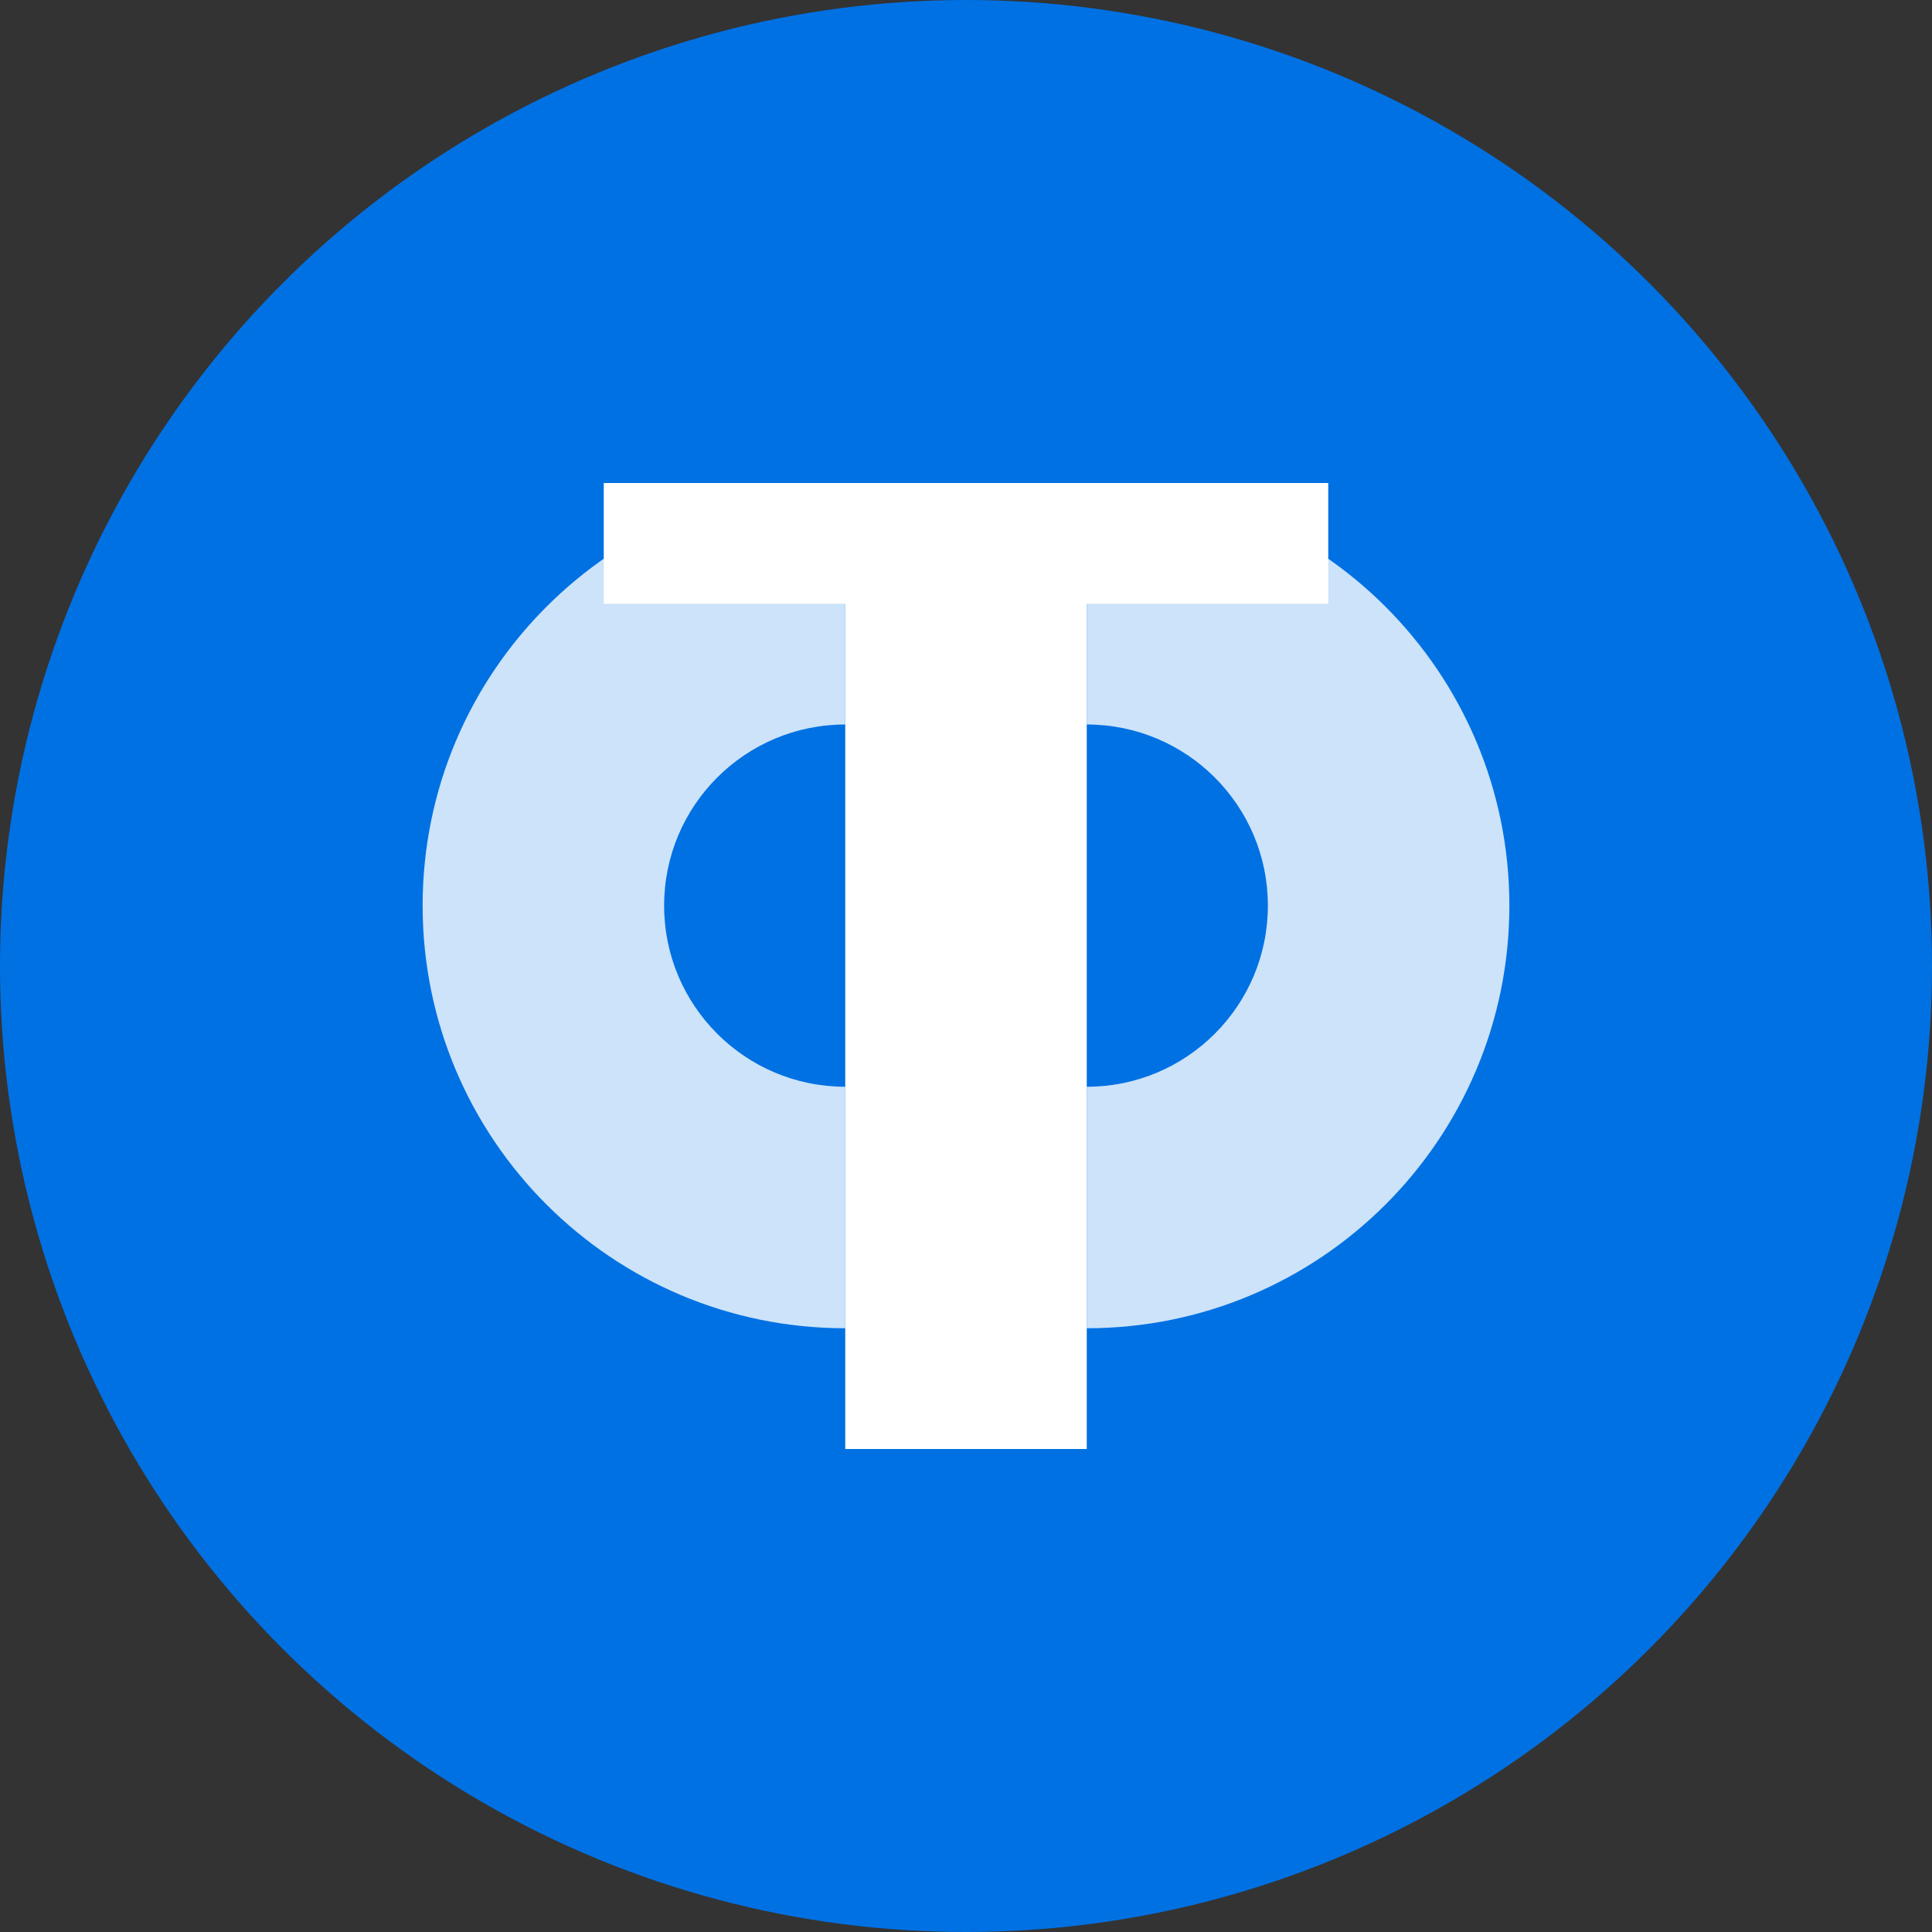
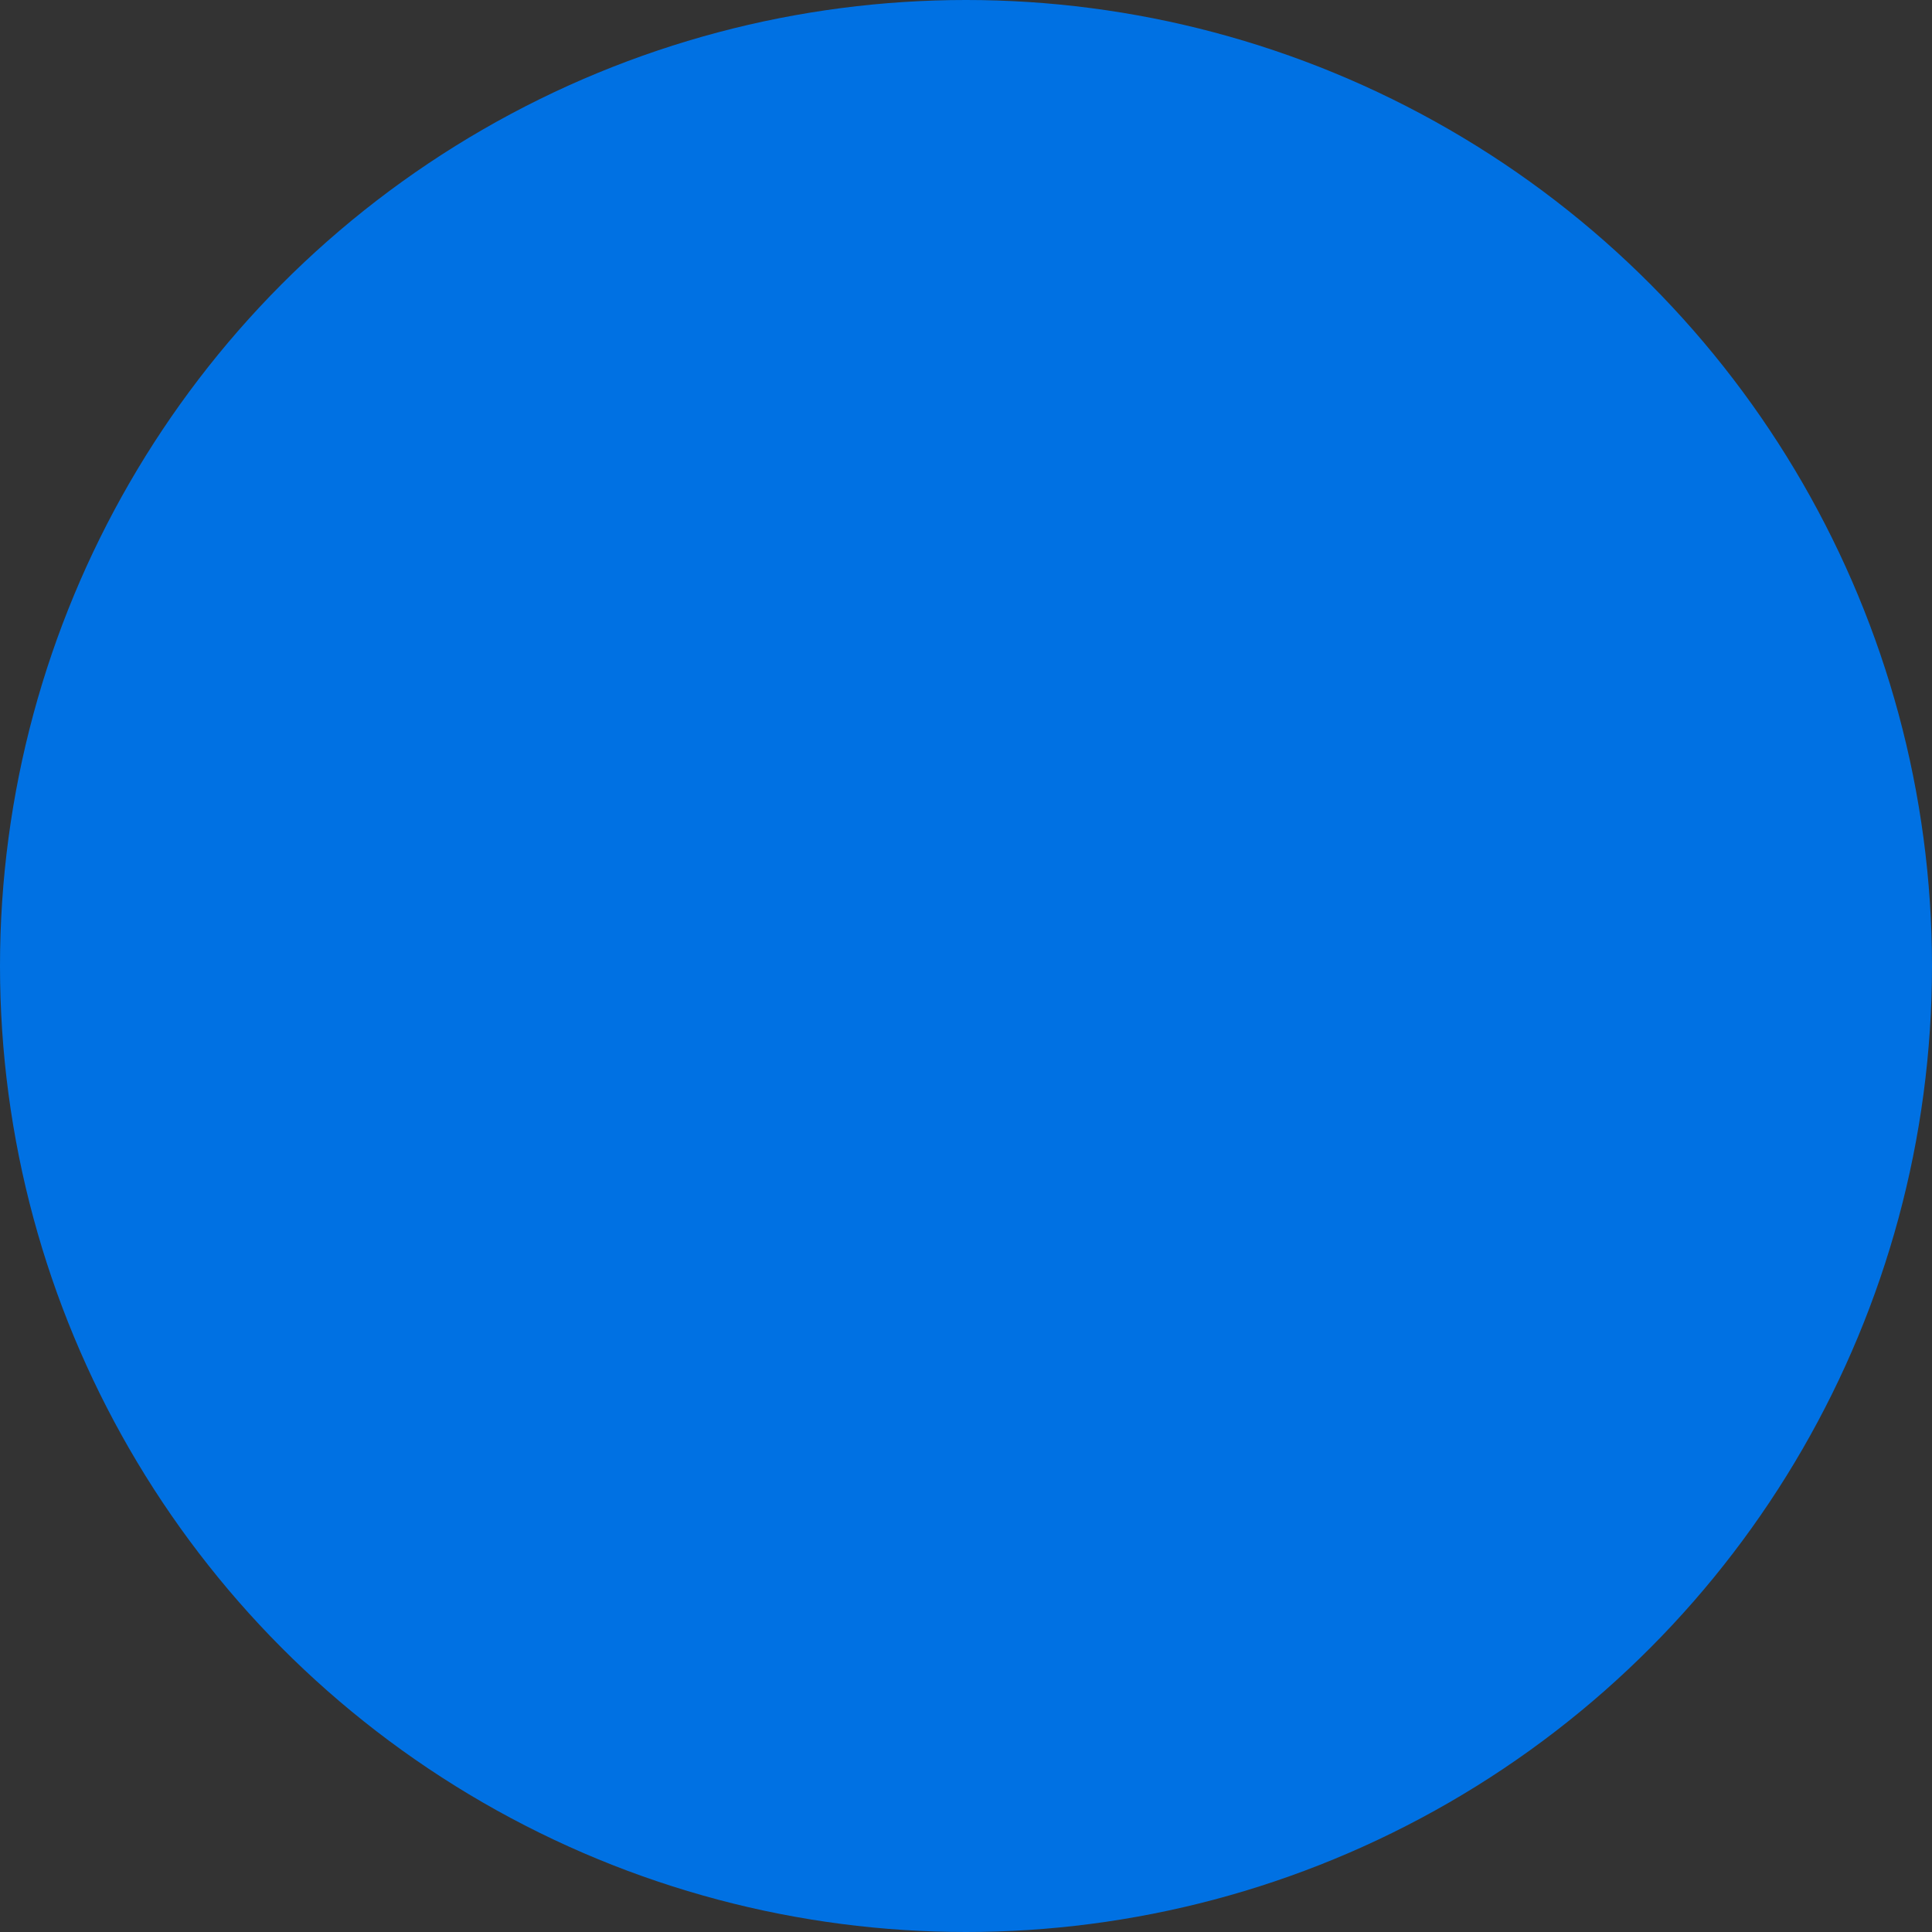
<svg xmlns="http://www.w3.org/2000/svg" viewBox="0 0 32 32" width="32" height="32">
  <rect x="0" y="0" width="32" height="32" fill="#333333" stroke="none" />
  <circle cx="16" cy="16" r="16" fill="#0071e3" />
-   <path d="M10,8 L10,10 L14,10 L14,24 L18,24 L18,10 L22,10 L22,8 Z" fill="white" />
-   <path d="M7,15 C7,18.866 10.134,22 14,22 L14,18 C12.343,18 11,16.657 11,15 C11,13.343 12.343,12 14,12 L14,8 C10.134,8 7,11.134 7,15 Z" fill="white" fill-opacity="0.8" />
-   <path d="M25,15 C25,11.134 21.866,8 18,8 L18,12 C19.657,12 21,13.343 21,15 C21,16.657 19.657,18 18,18 L18,22 C21.866,22 25,18.866 25,15 Z" fill="white" fill-opacity="0.8" />
</svg>